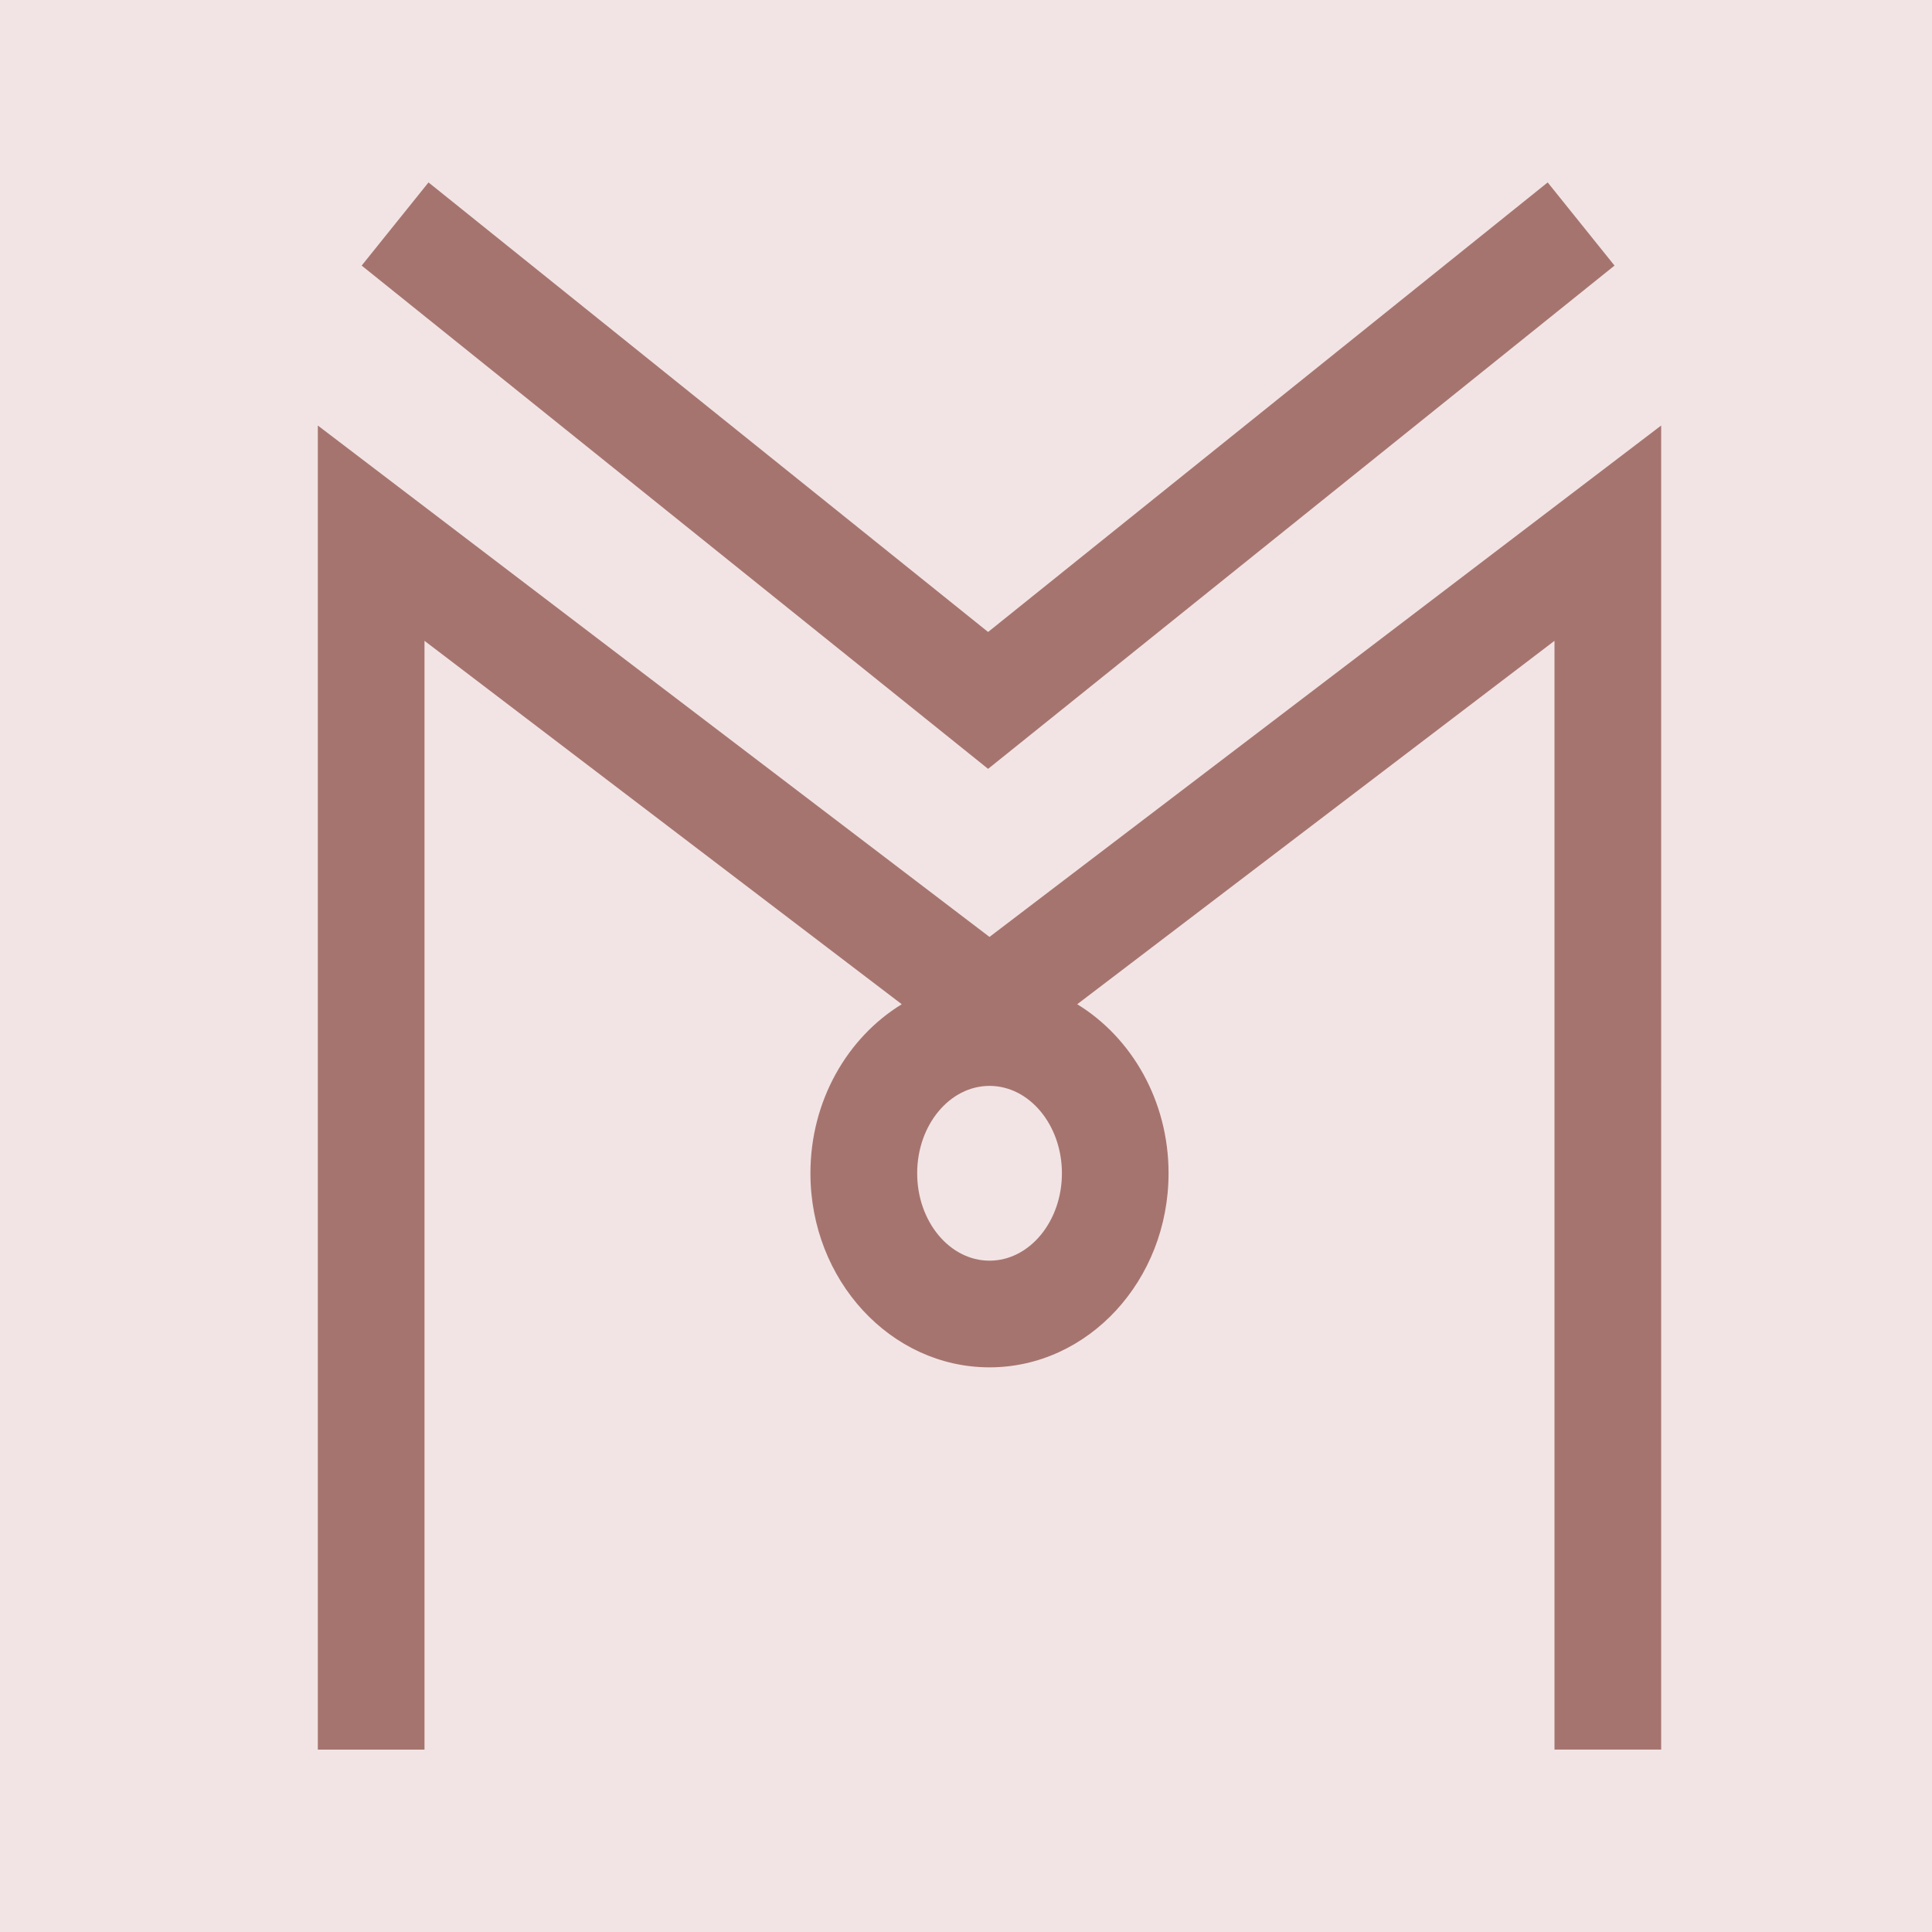
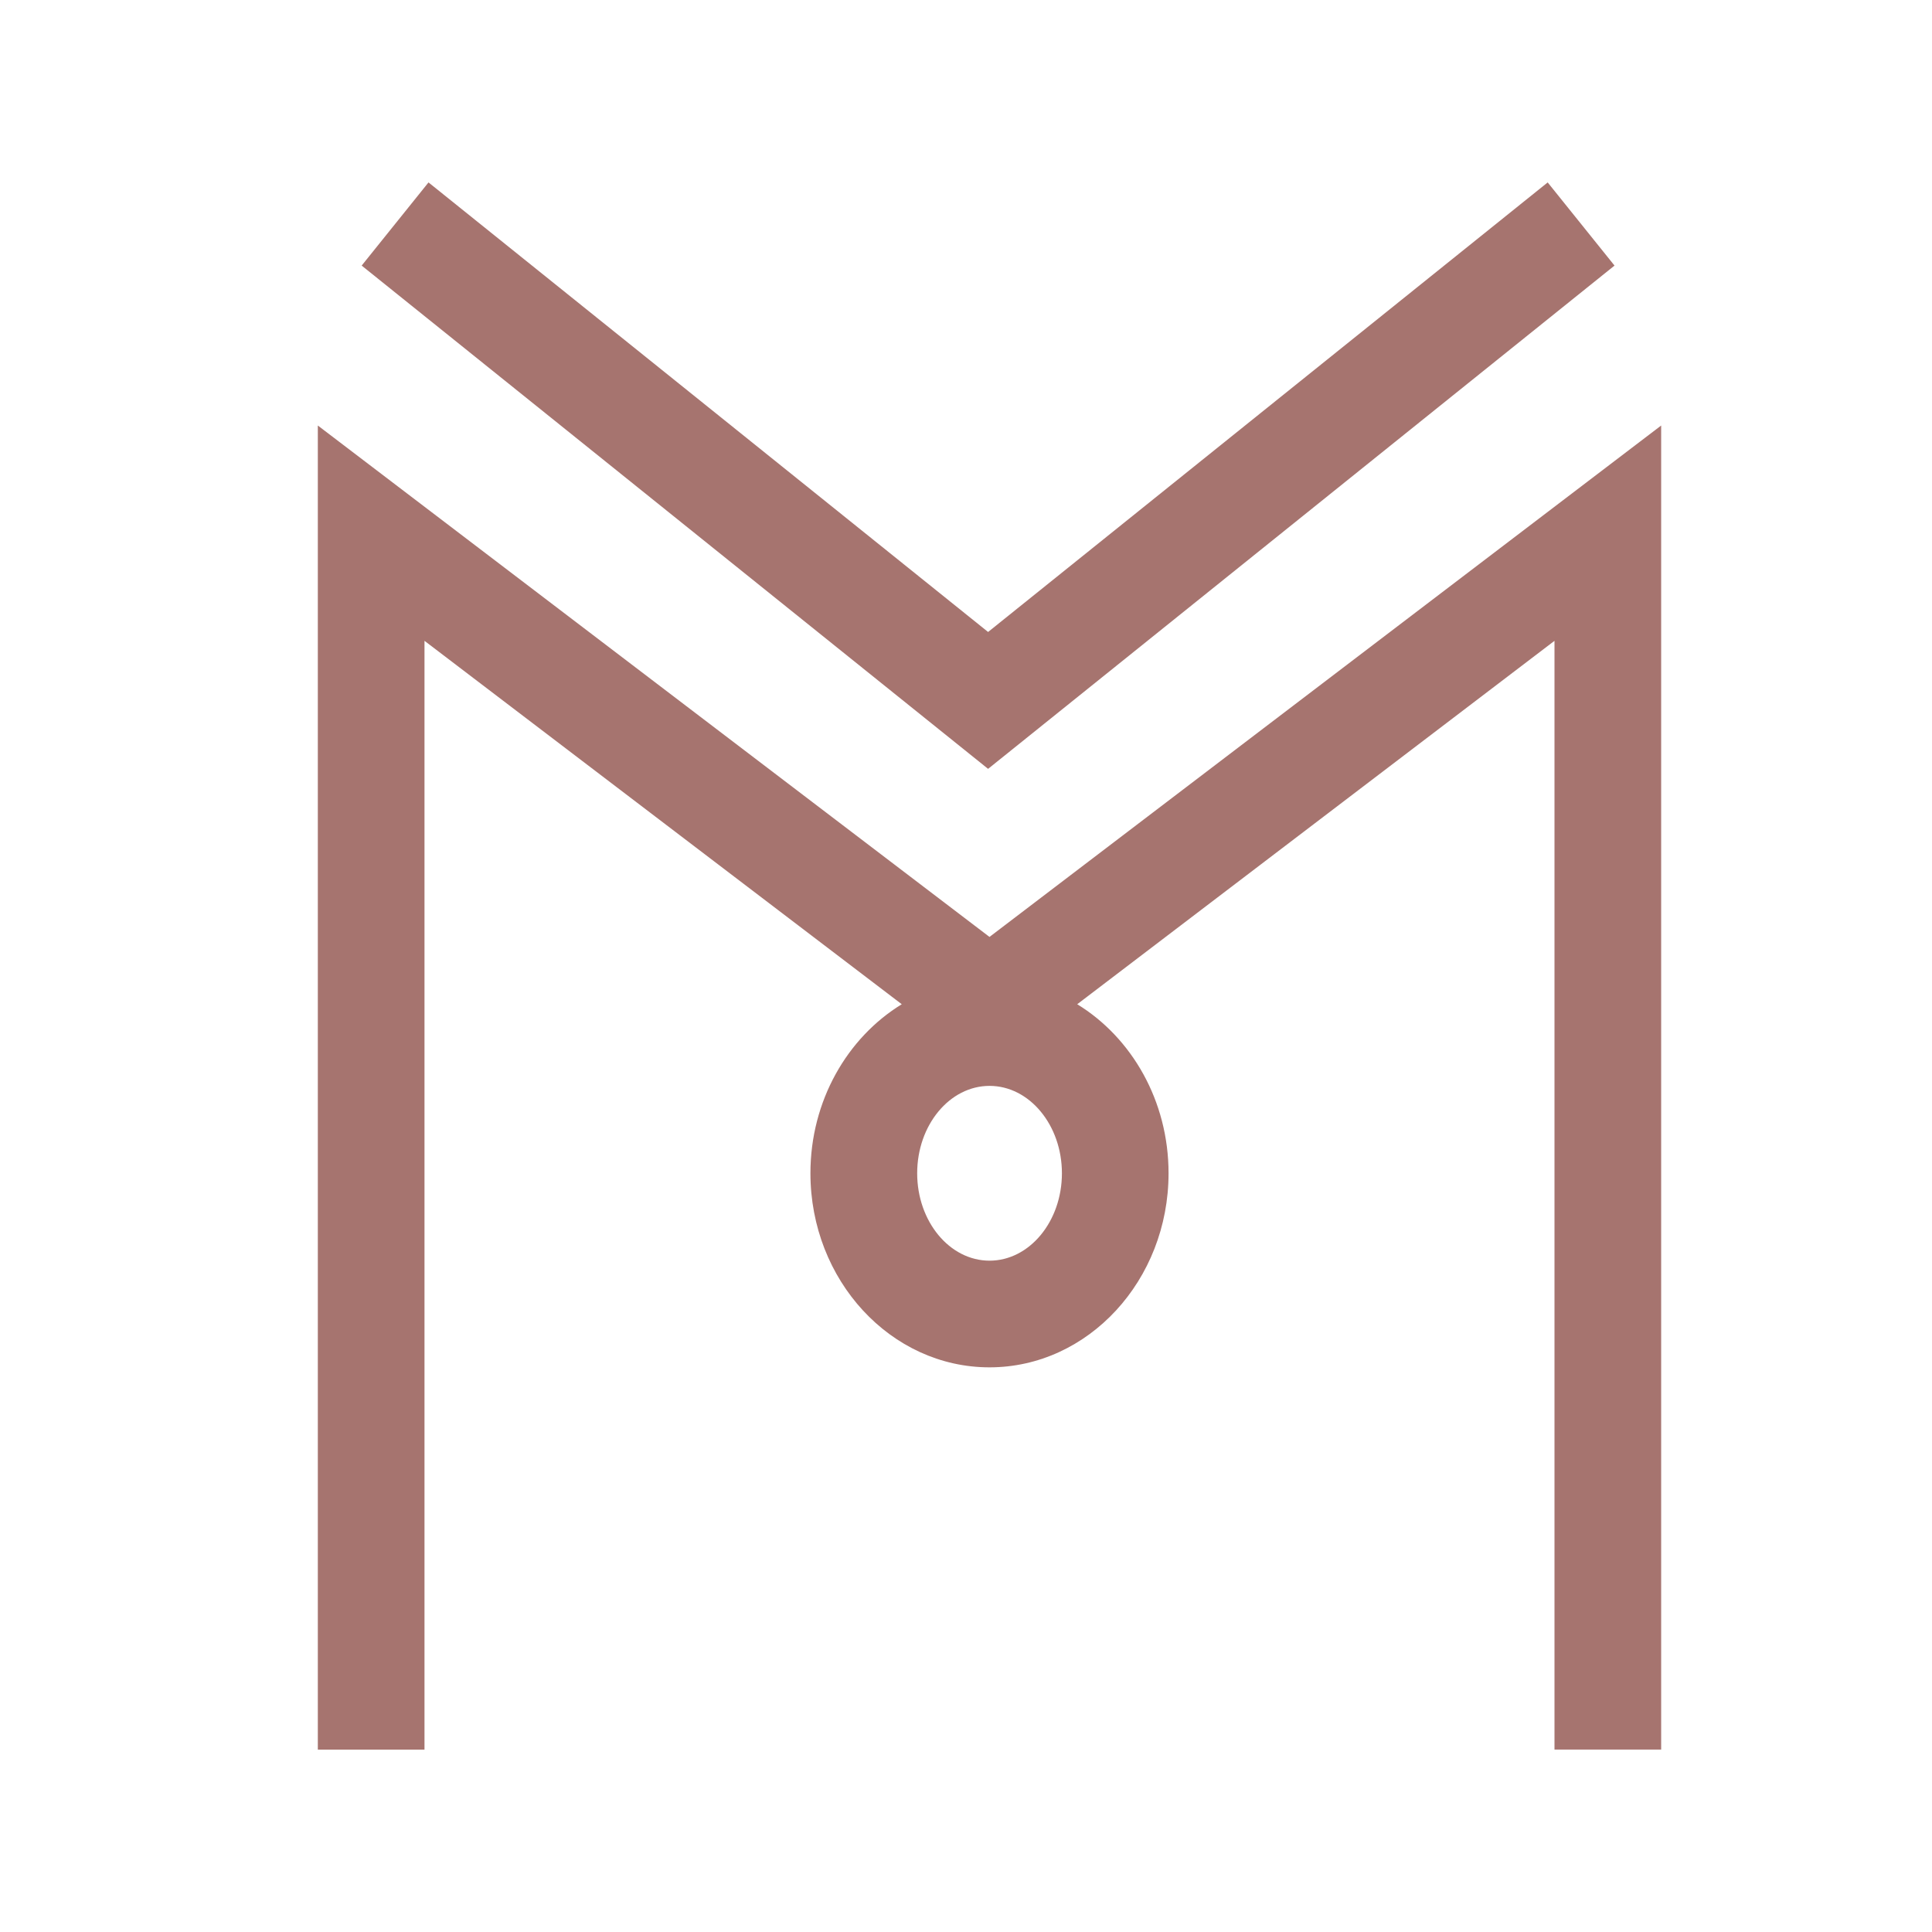
<svg xmlns="http://www.w3.org/2000/svg" id="Layer_2" viewBox="0 0 511.11 511.11">
  <defs>
    <style>.cls-1{fill:#f2e4e4;}.cls-2{fill:#a6746f;}</style>
  </defs>
  <g id="Layer_1-2">
-     <rect class="cls-1" y="0" width="511.11" height="511.11" />
    <g>
      <path class="cls-2" d="m261.78,247.87L84.08,112.57v350.29h28.22V169.53l126.26,96.14c-14.4,8.82-24.16,25.54-24.16,44.71,0,28.31,21.25,51.35,47.37,51.35s47.37-23.03,47.37-51.35c0-19.17-9.76-35.89-24.16-44.71l126.26-96.14v293.32h28.22V112.57l-177.7,135.3Zm0,85.64c-10.56,0-19.14-10.37-19.14-23.12s8.59-23.12,19.14-23.12,19.15,10.37,19.15,23.12-8.59,23.12-19.15,23.12Z" />
      <polygon class="cls-2" points="427.12 70.26 409.44 48.26 261.4 167.19 113.36 48.26 95.68 70.26 261.4 203.4 427.12 70.26" />
    </g>
  </g>
</svg>